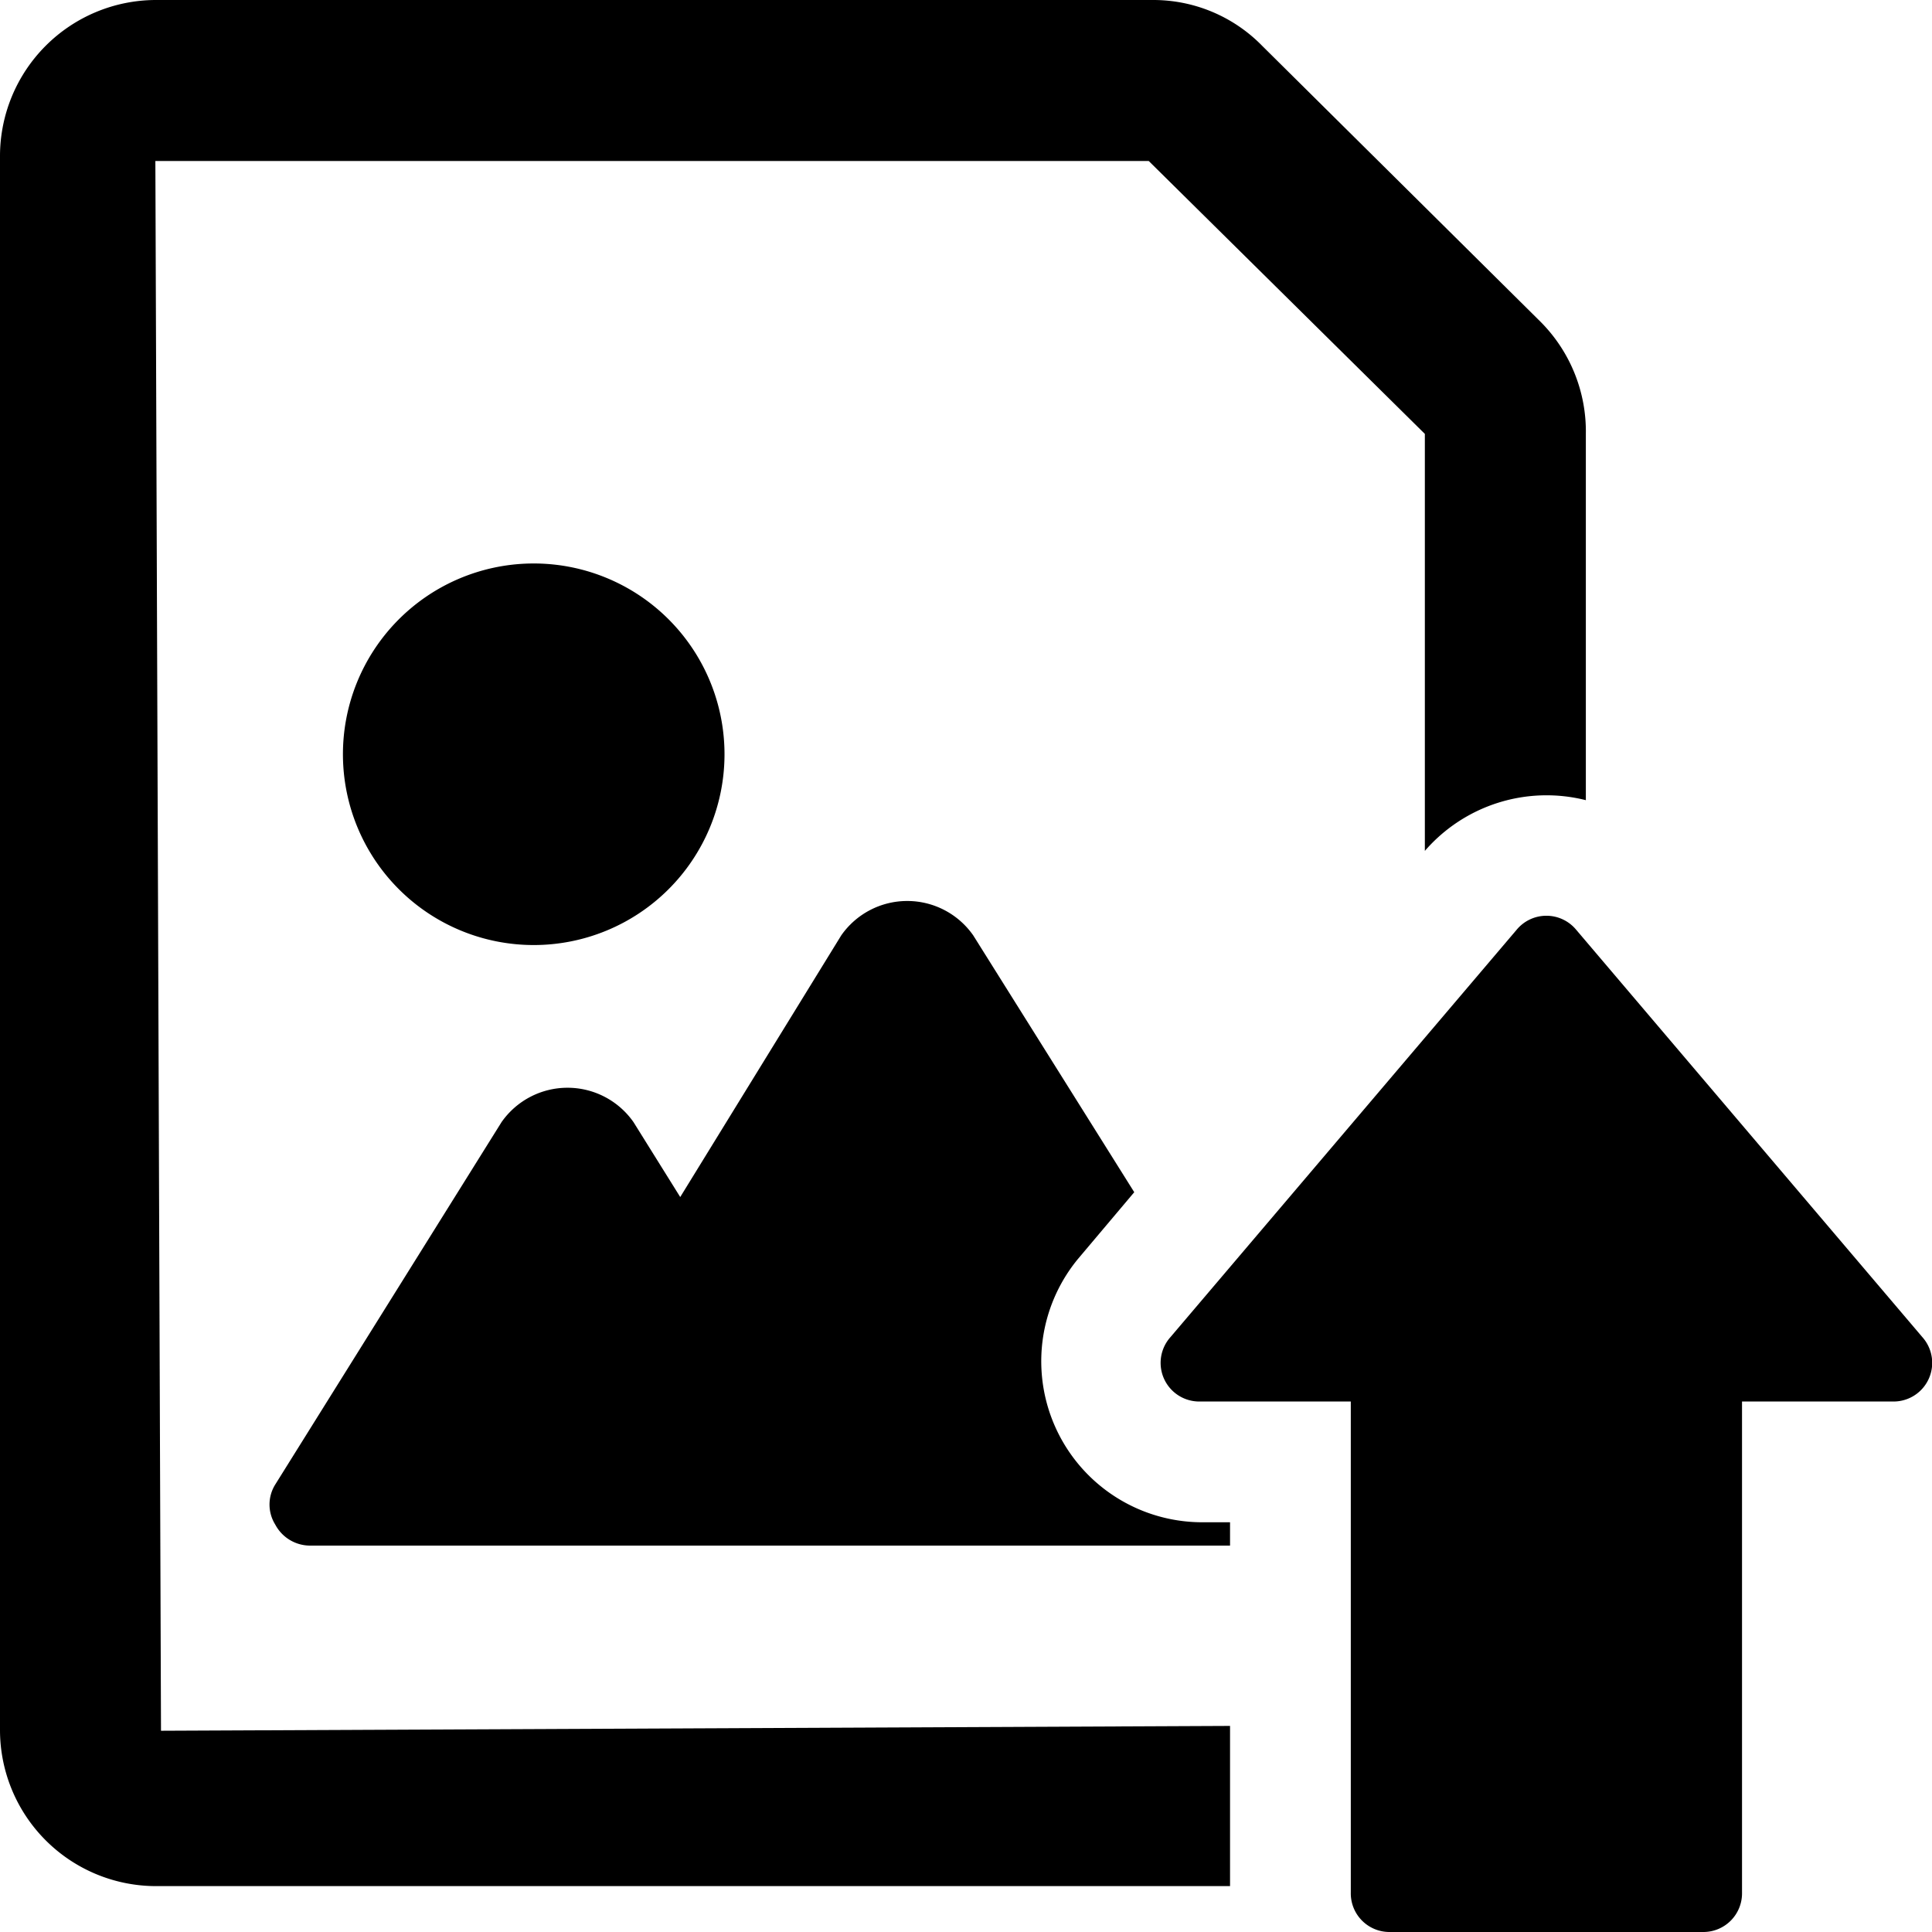
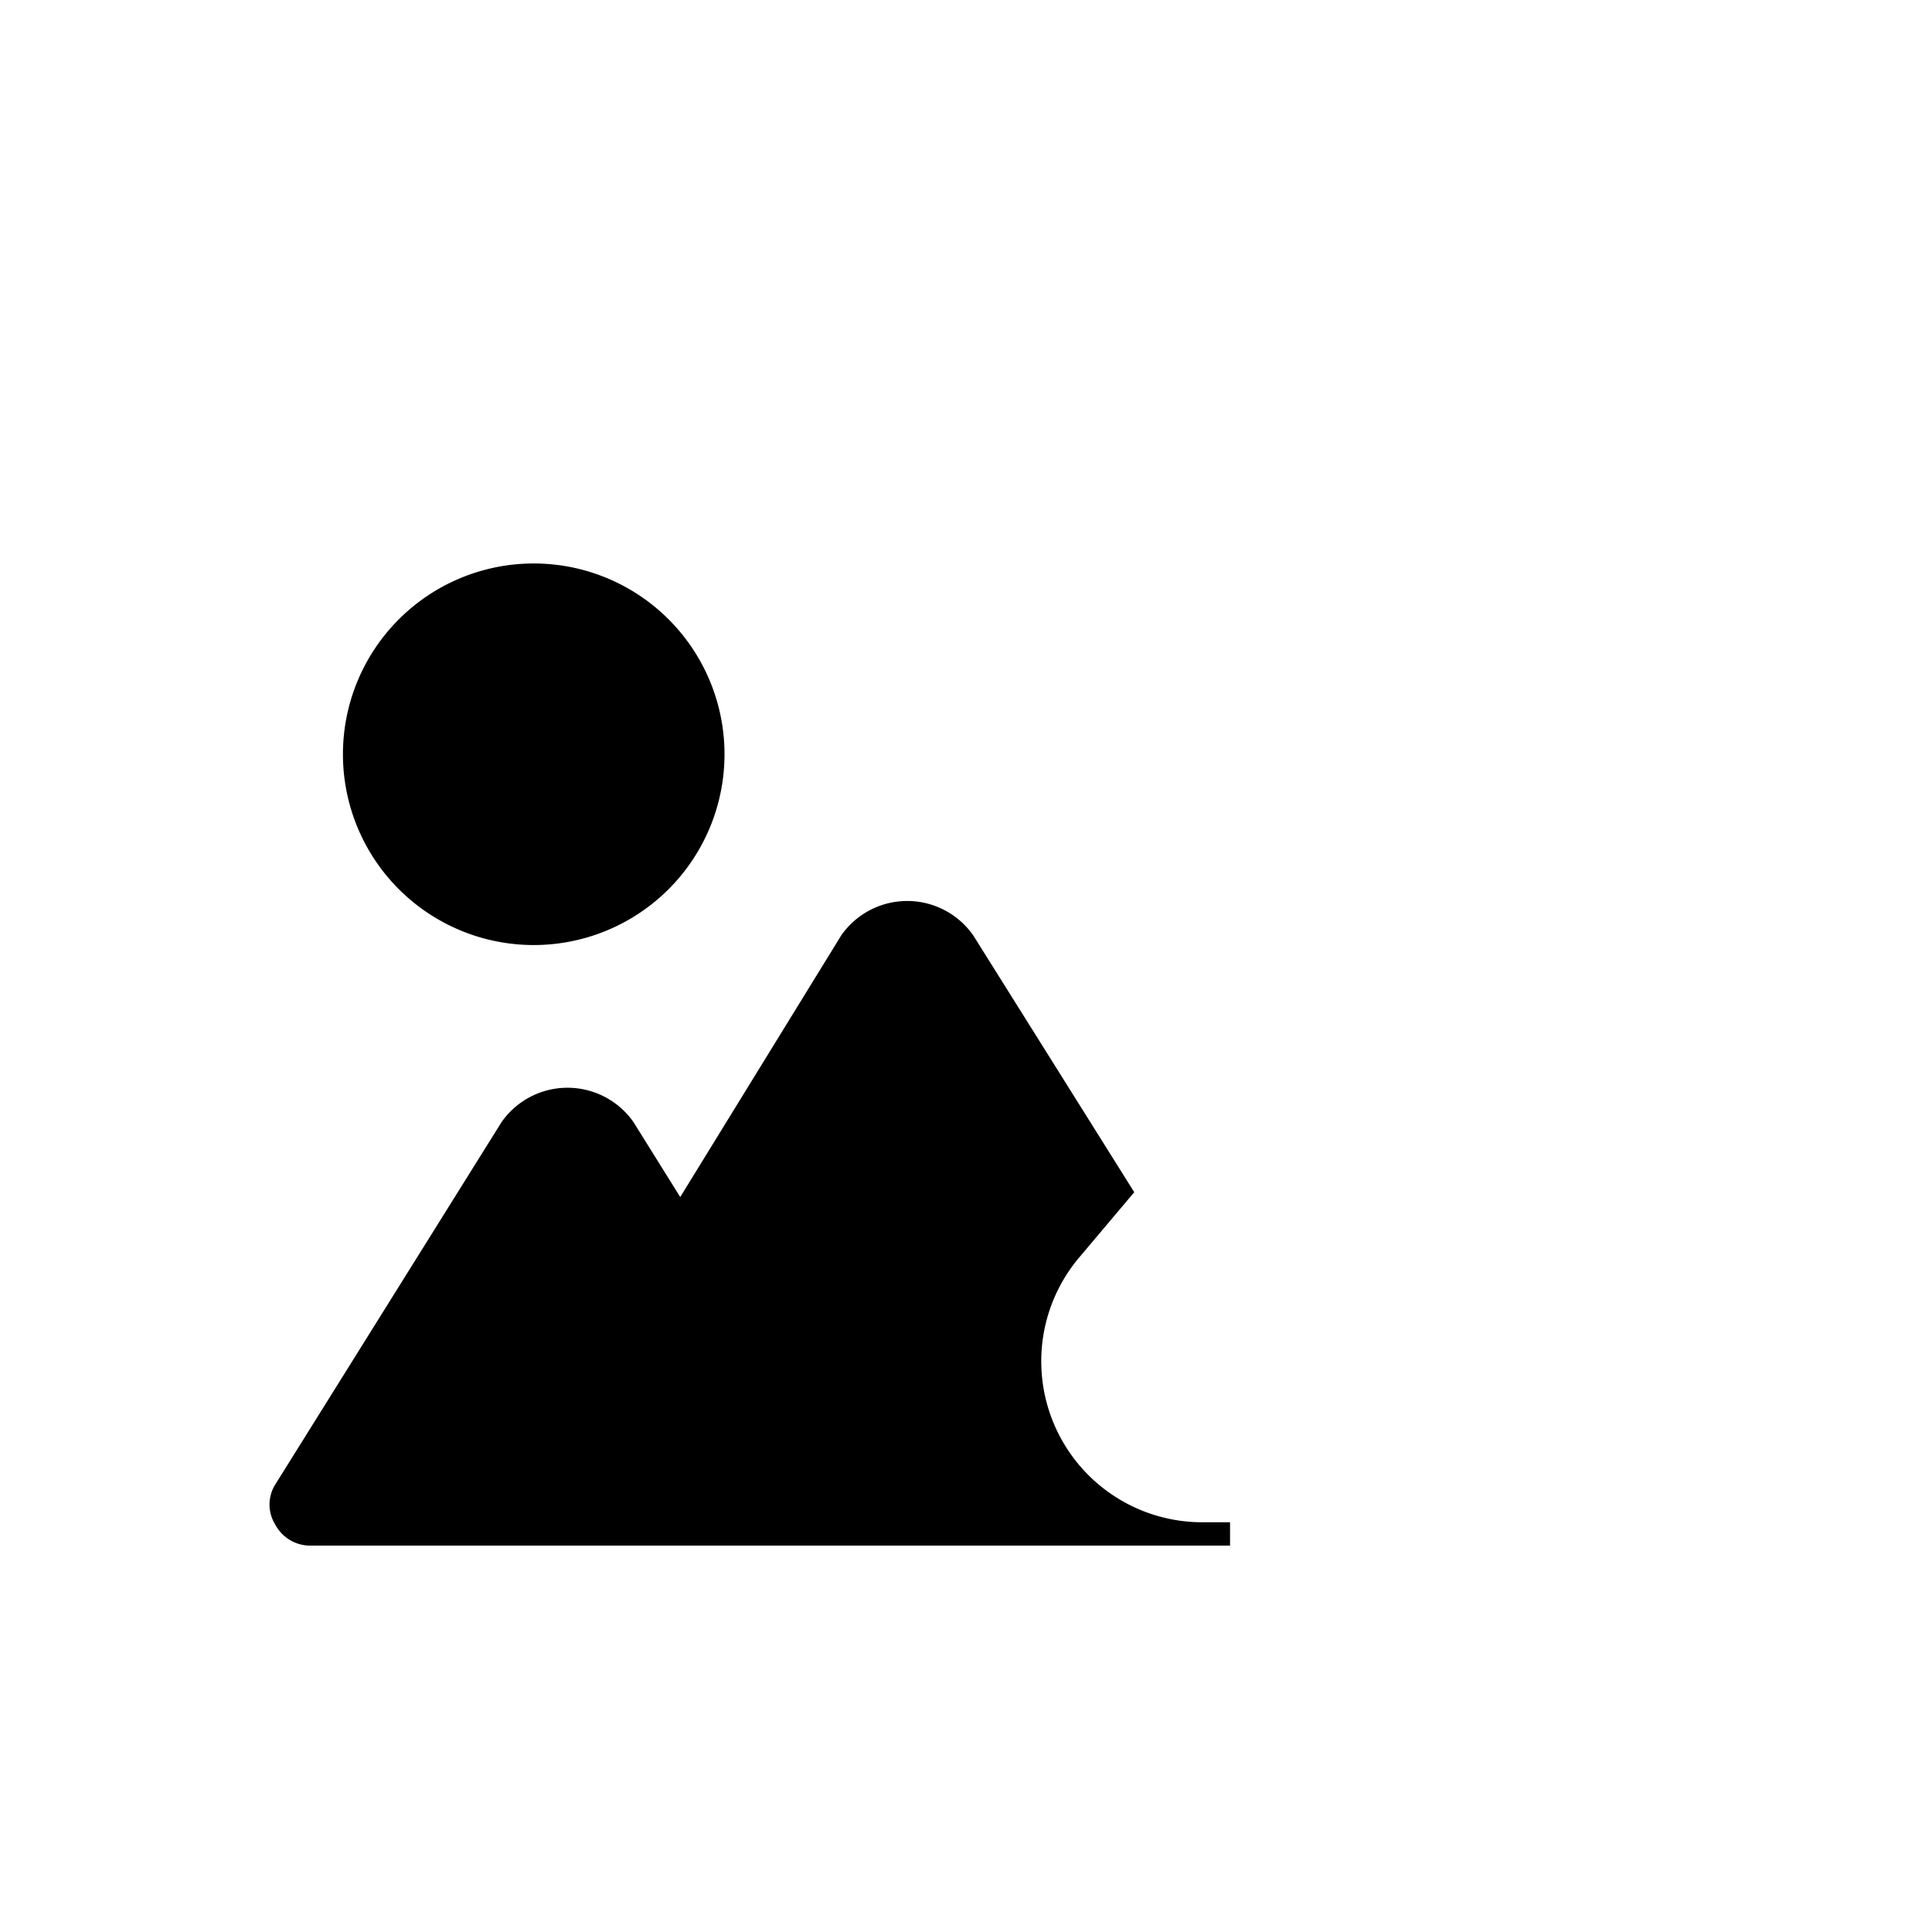
<svg xmlns="http://www.w3.org/2000/svg" viewBox="0 0 24 24">
  <g>
    <path d="M6.59 7A2.37 2.37 0 1 0 9 9.39 2.37 2.37 0 0 0 6.59 7Z" fill="#000000" stroke-width="1" />
    <path d="M15.28 18.91h-0.37a2 2 0 0 1 -1.52 -3.27l0.7 -0.83 -2 -3.19a1 1 0 0 0 -1.64 0l-2 3.25 -0.58 -0.93a1 1 0 0 0 -1.64 0l-2.81 4.5a0.47 0.47 0 0 0 0 0.5 0.49 0.49 0 0 0 0.43 0.26h11.43Z" fill="#000000" stroke-width="1" />
-     <path d="m23.88 16.61 -4.3 -5.06a0.48 0.48 0 0 0 -0.74 0l-4.3 5.06a0.48 0.48 0 0 0 0.37 0.8h1.87v6.1a0.48 0.48 0 0 0 0.48 0.49h3.9a0.48 0.48 0 0 0 0.48 -0.49v-6.1h1.87a0.48 0.48 0 0 0 0.37 -0.8Z" fill="#000000" stroke-width="1" />
-     <path d="M15.28 21.44 2 21.5 1.93 2l12.34 0 3.43 3.39v5.18a2 2 0 0 1 2 -0.63V5.39A1.93 1.93 0 0 0 19.14 4L15.68 0.57A1.89 1.89 0 0 0 14.32 0H1.93A1.94 1.94 0 0 0 0 1.93V21.5a1.94 1.94 0 0 0 1.93 1.93h13.35Z" fill="#000000" stroke-width="1" />
  </g>
</svg>